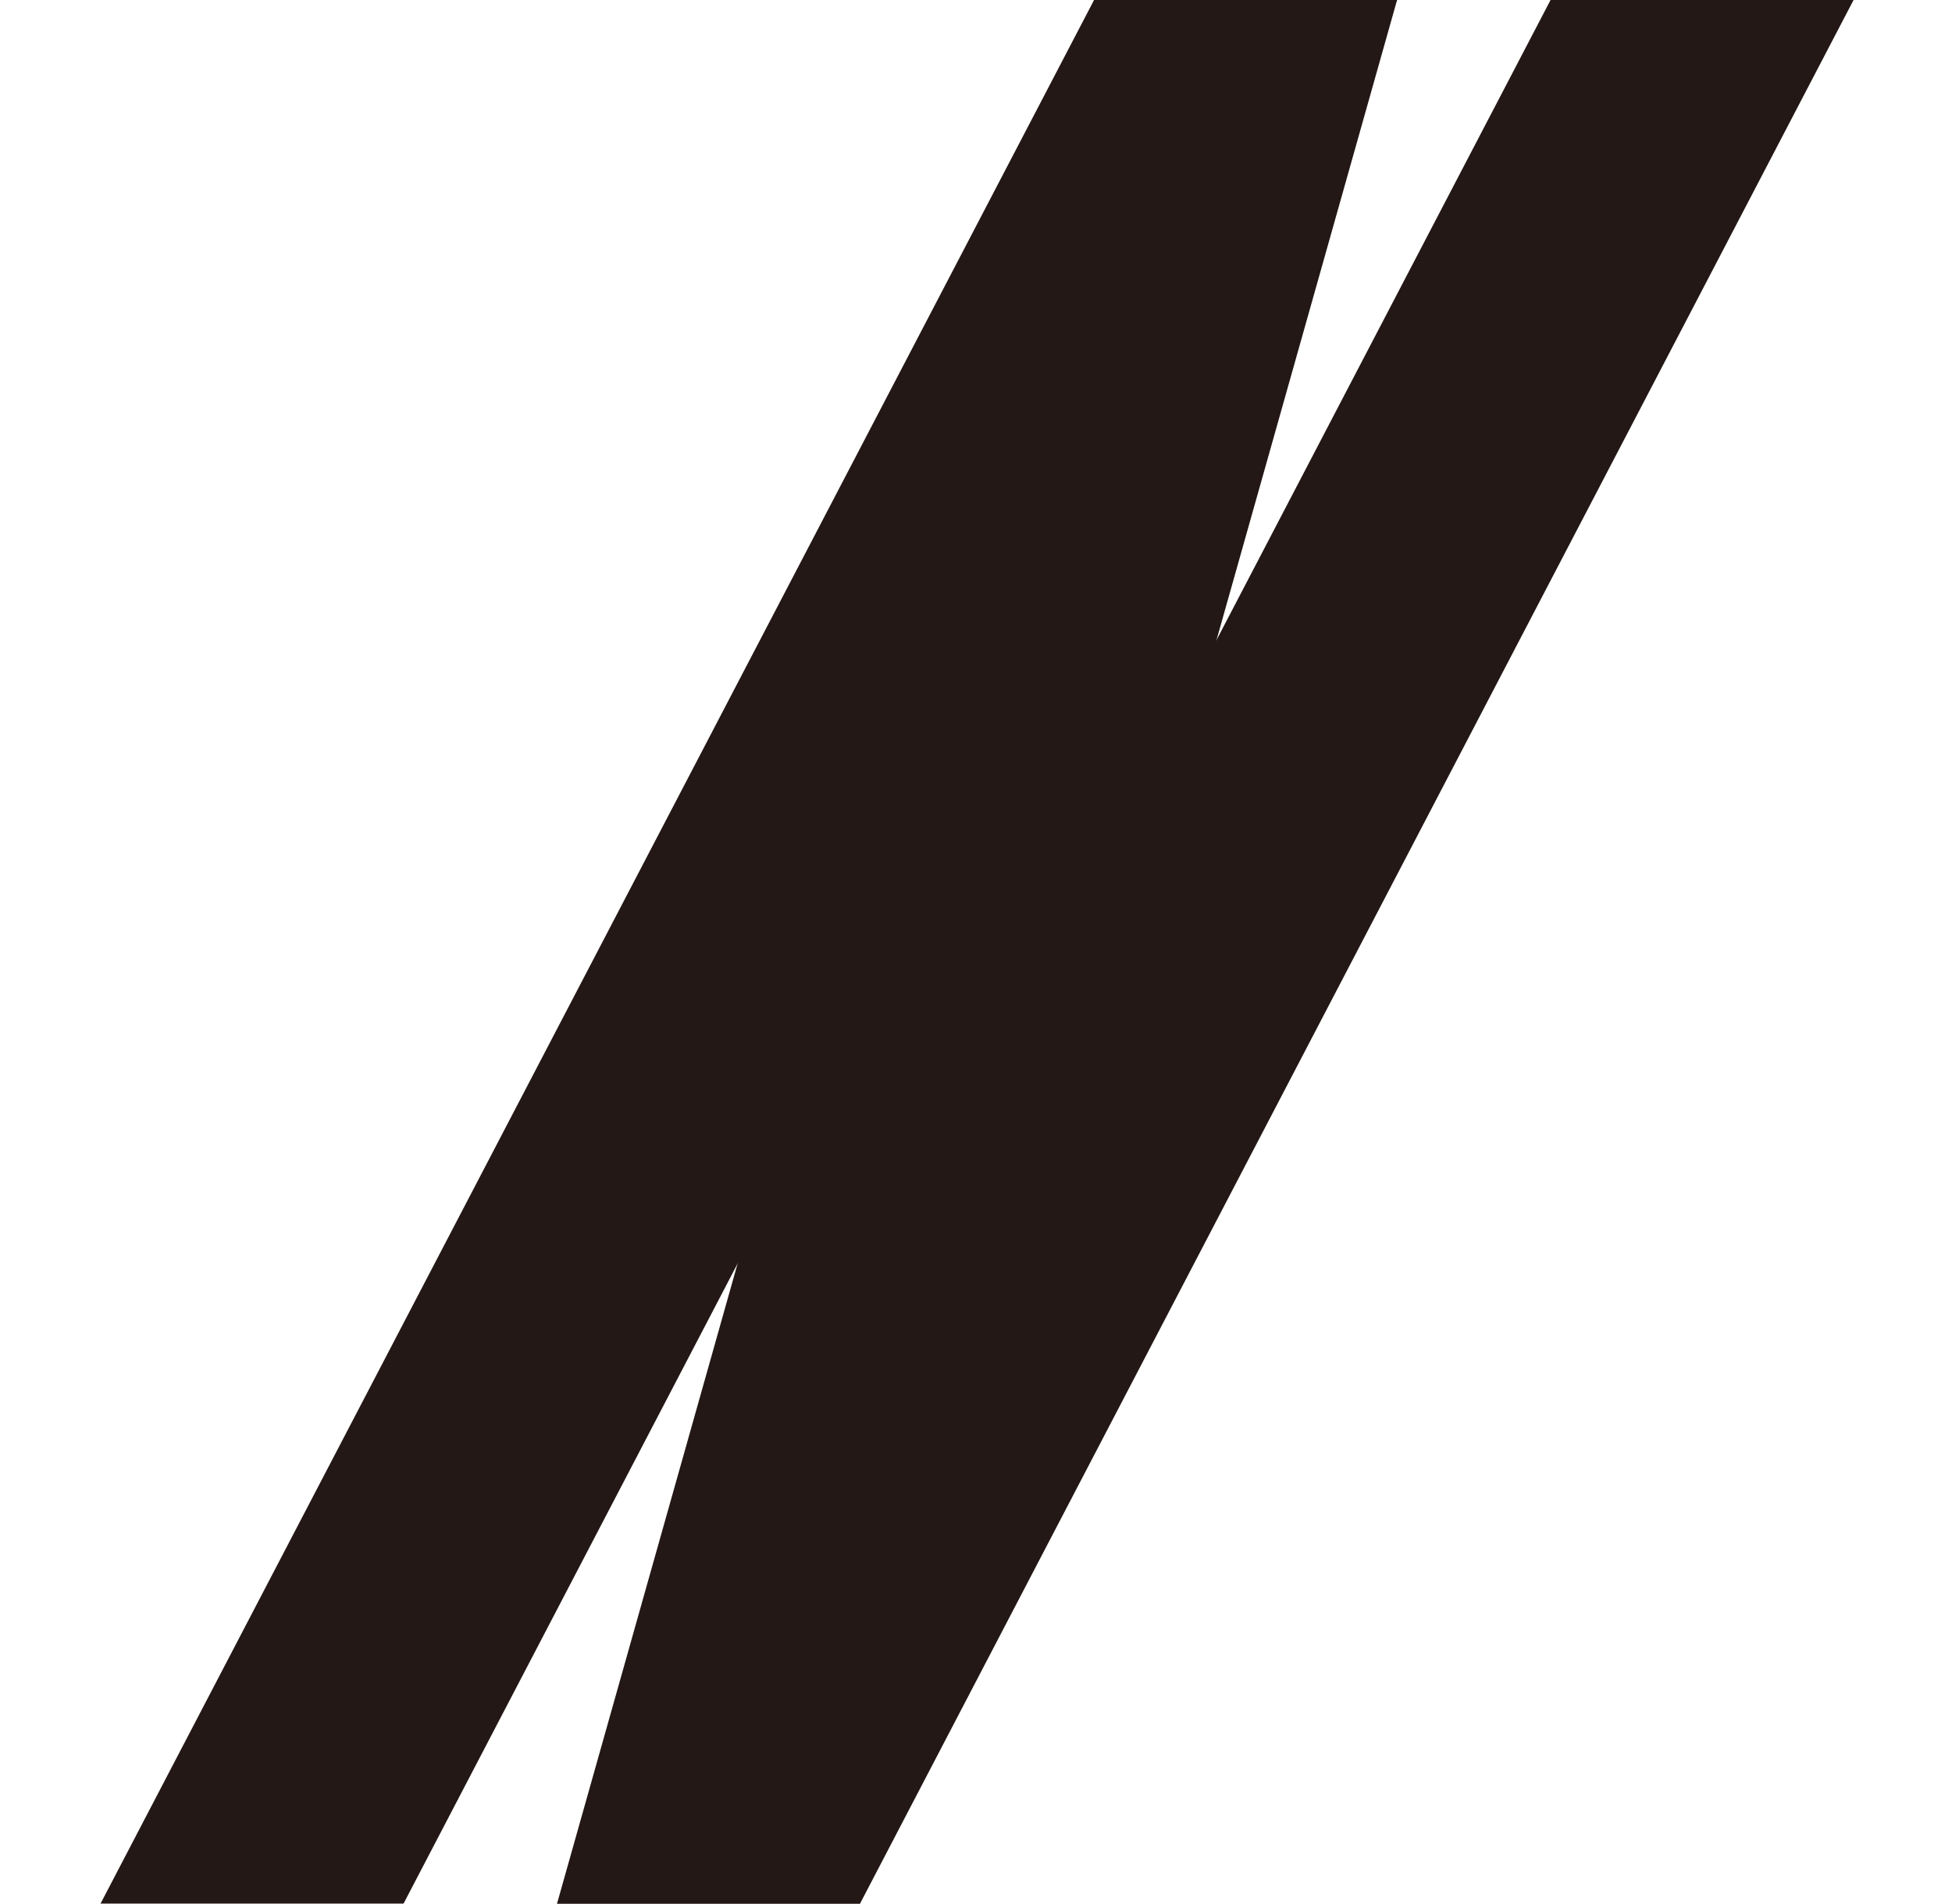
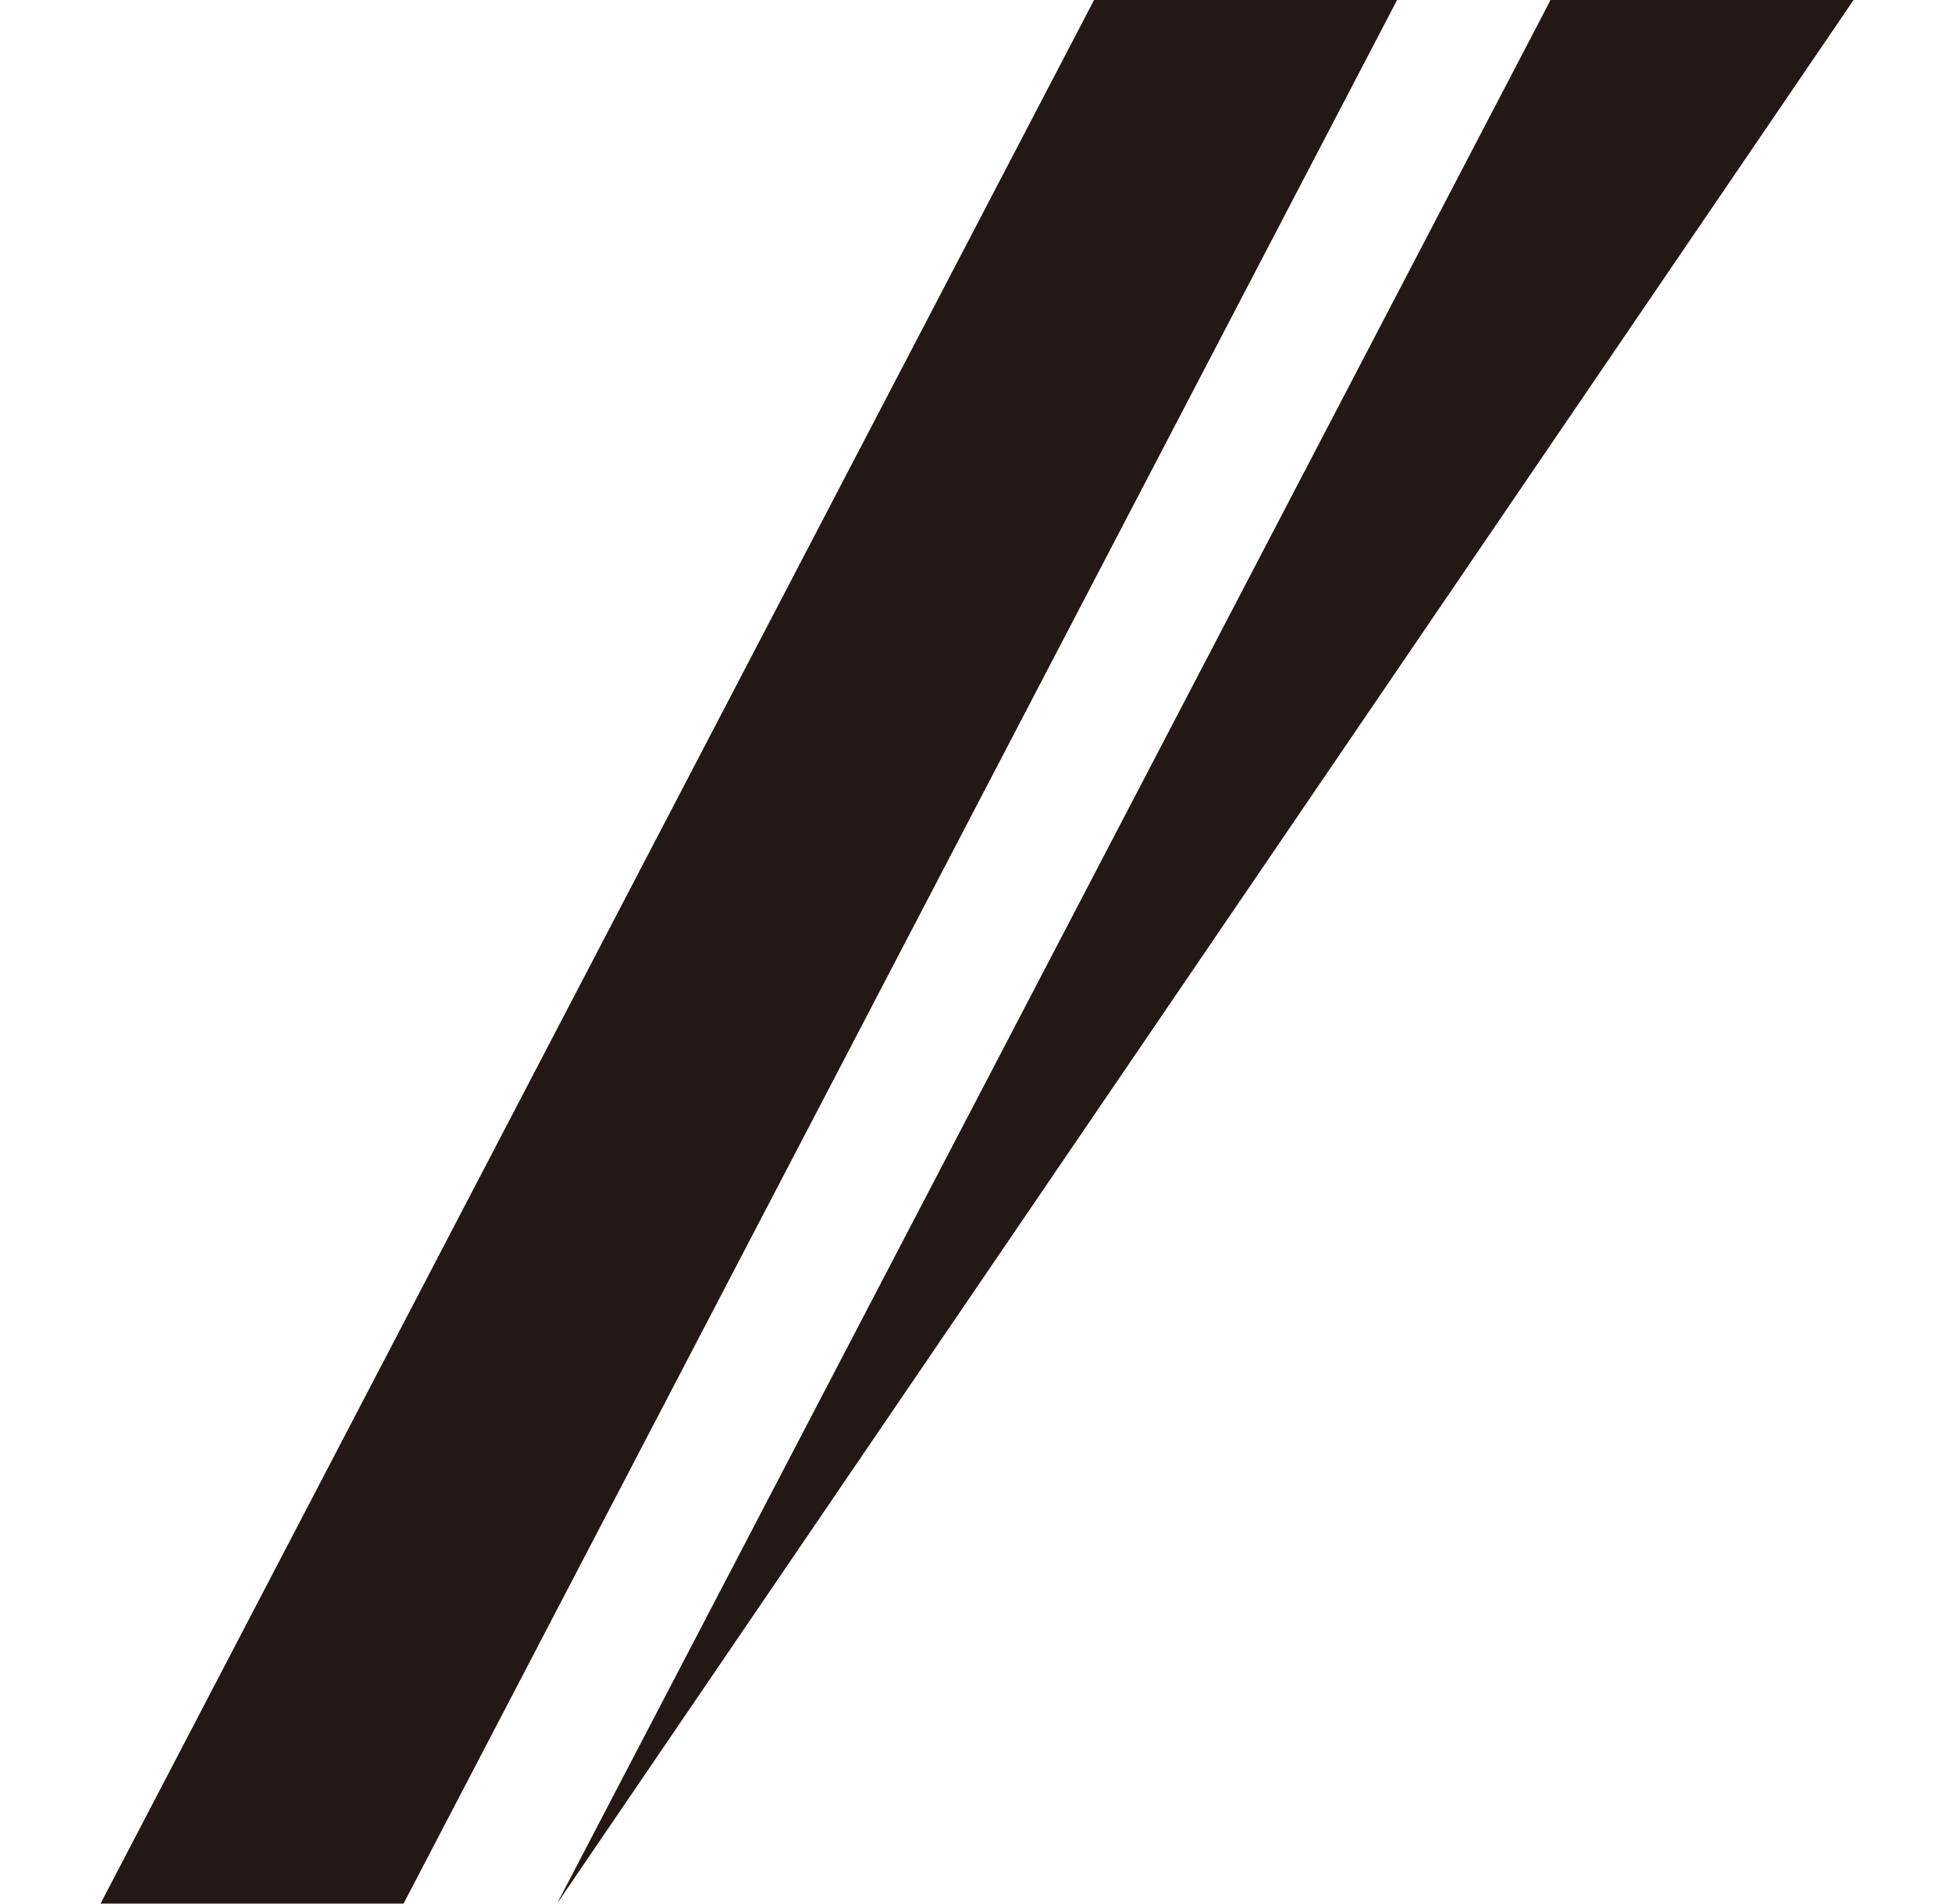
<svg xmlns="http://www.w3.org/2000/svg" width="69.315" height="67.619" viewBox="0 0 69.315 67.62" fill="none">
  <desc>
			Created with Pixso.
	</desc>
  <defs />
  <rect id="画板 1" width="69.316" height="67.619" fill="#FFFFFF" fill-opacity="0" />
  <path id="polygon" d="M38.85 0L3.57 67.61L14.33 67.61L49.61 0L38.85 0Z" fill="#231815" fill-opacity="1" fill-rule="evenodd" />
-   <path id="polygon" d="M38.85 0L19.78 67.61L30.54 67.61L49.61 0L38.85 0Z" fill="#231815" fill-opacity="1" fill-rule="evenodd" />
-   <path id="polygon" d="M55.06 0L19.78 67.61L30.54 67.61L65.82 0L55.06 0Z" fill="#231815" fill-opacity="1" fill-rule="evenodd" />
+   <path id="polygon" d="M55.06 0L19.78 67.61L65.82 0L55.06 0Z" fill="#231815" fill-opacity="1" fill-rule="evenodd" />
</svg>